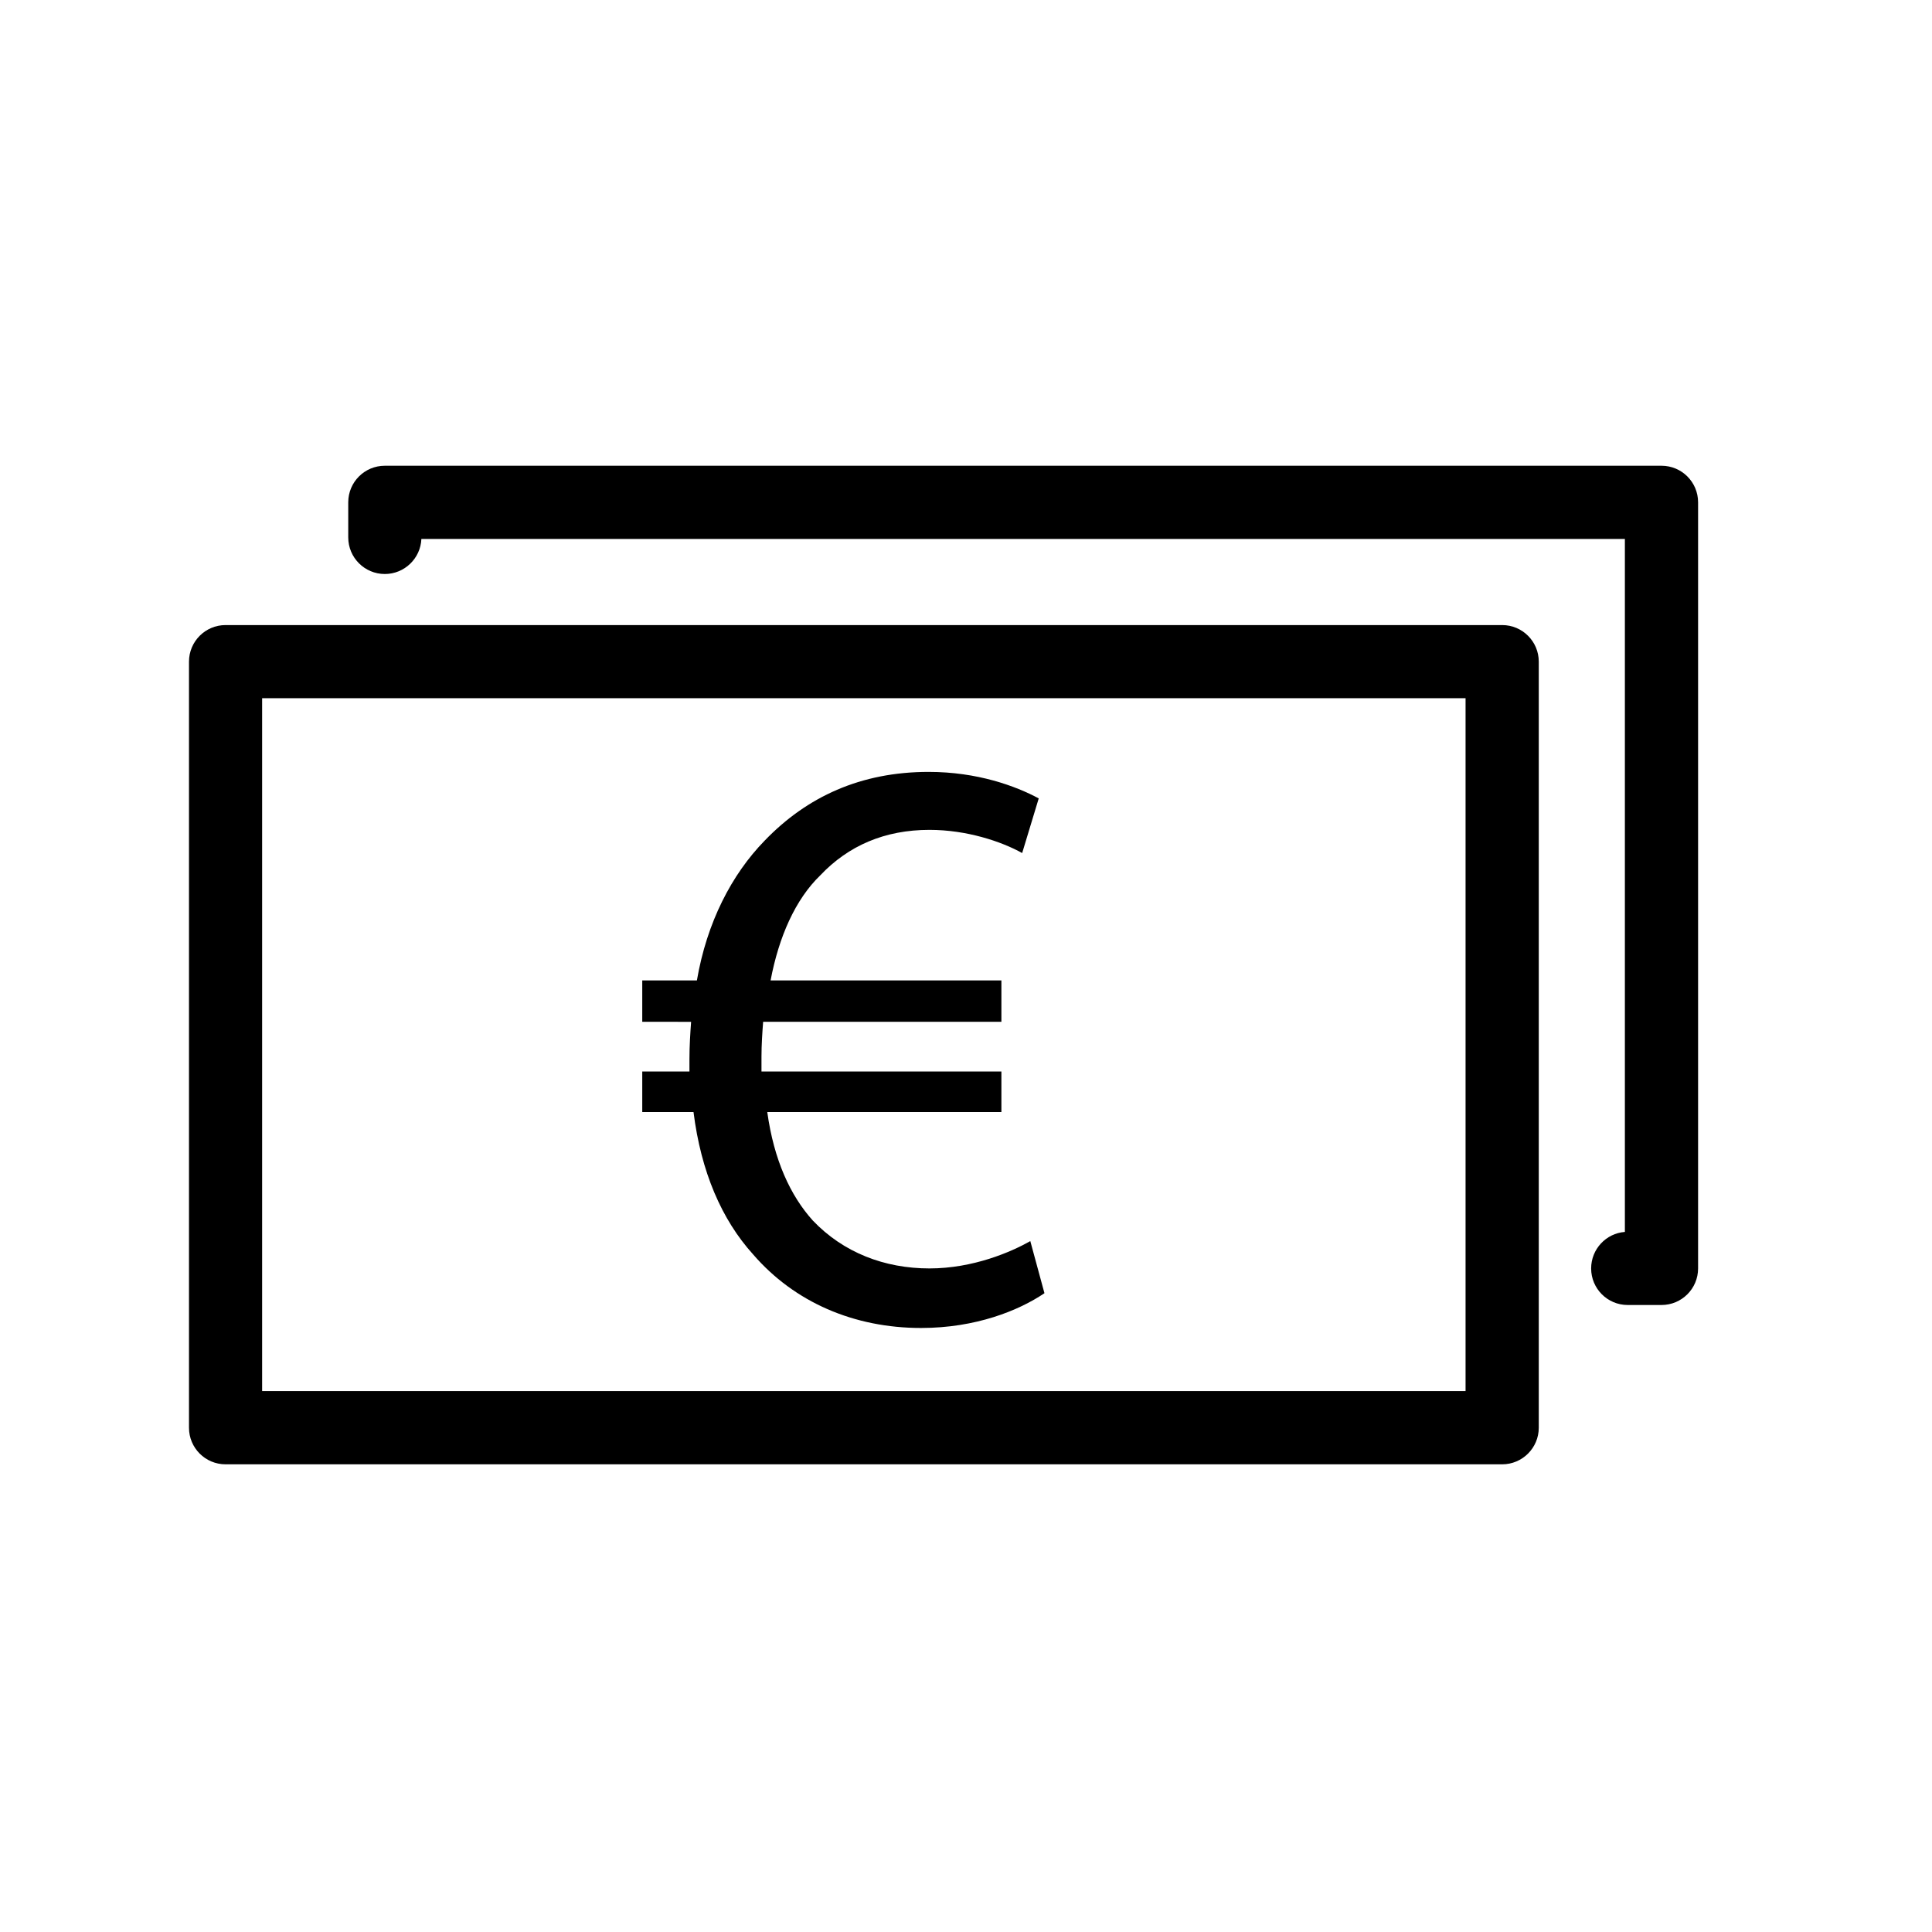
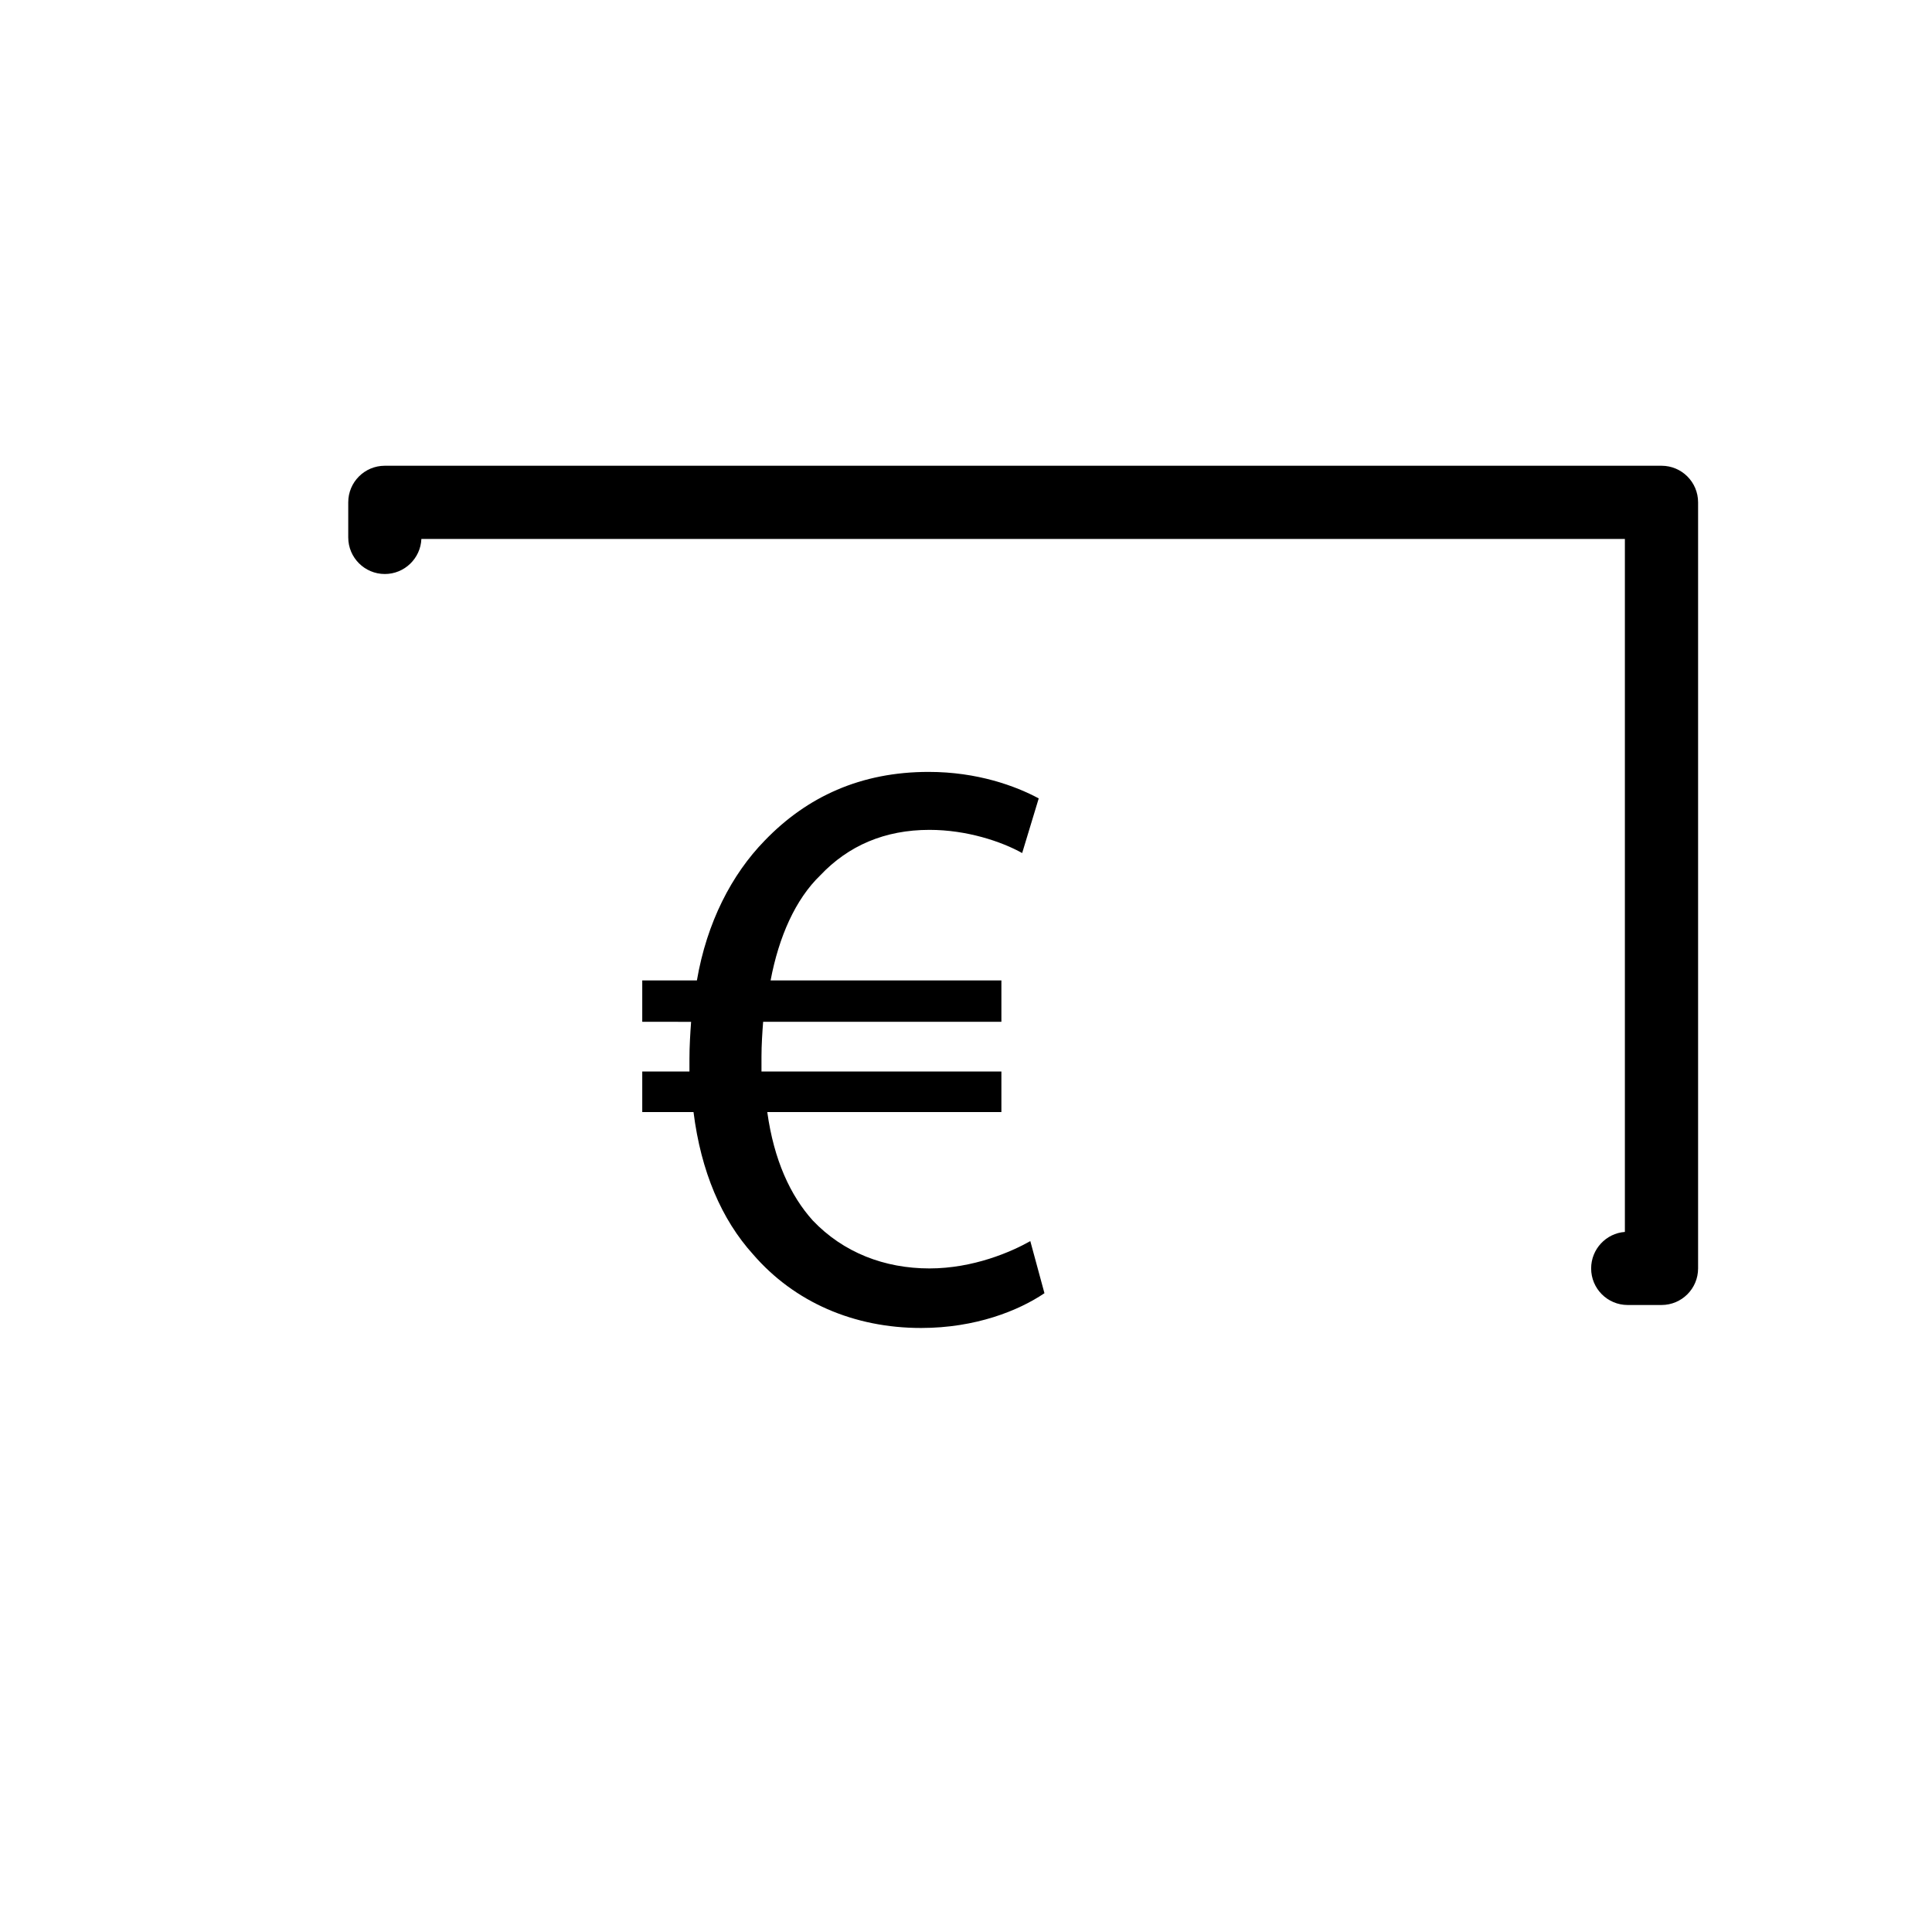
<svg xmlns="http://www.w3.org/2000/svg" version="1.1" id="Ebene_1" x="0px" y="0px" width="28px" height="28px" viewBox="0 0 28 28" enable-background="new 0 0 28 28" xml:space="preserve">
  <g>
    <g>
      <g>
        <g>
-           <path d="M21.771,21.222H3.269c-0.293,0-0.53-0.237-0.53-0.53V9.589c0-0.292,0.237-0.53,0.53-0.53h18.502      c0.293,0,0.53,0.238,0.53,0.53v11.103C22.301,20.984,22.063,21.222,21.771,21.222z M3.799,20.161H21.24V10.119H3.799V20.161z" />
-         </g>
+           </g>
      </g>
    </g>
  </g>
  <g>
    <g>
      <g>
        <g>
          <path d="M24.08,18.913h-0.491c-0.292,0-0.529-0.237-0.529-0.53c0-0.279,0.216-0.509,0.489-0.529V7.811H6.107      c-0.012,0.282-0.245,0.508-0.53,0.508c-0.292,0-0.53-0.237-0.53-0.53V7.28c0-0.293,0.237-0.53,0.53-0.53H24.08      c0.293,0,0.53,0.237,0.53,0.53v11.103C24.61,18.676,24.373,18.913,24.08,18.913z" />
        </g>
      </g>
    </g>
  </g>
  <g>
    <path d="M15.137,18.742c-0.373,0.252-0.996,0.504-1.788,0.504c-0.971,0-1.835-0.372-2.435-1.067   c-0.456-0.504-0.755-1.199-0.863-2.062H9.308v-0.588h0.684c0-0.06,0-0.12,0-0.18c0-0.192,0.012-0.372,0.024-0.54H9.308v-0.6h0.792   c0.144-0.84,0.503-1.535,0.983-2.027c0.612-0.635,1.391-0.995,2.375-0.995c0.708,0,1.26,0.204,1.596,0.384l-0.24,0.792   c-0.301-0.168-0.804-0.336-1.343-0.336c-0.648,0-1.175,0.228-1.583,0.659c-0.36,0.348-0.6,0.888-0.72,1.523h3.345v0.6h-3.453   c-0.012,0.156-0.024,0.336-0.024,0.504c0,0.072,0,0.132,0,0.216h3.477v0.588h-3.393c0.096,0.695,0.335,1.211,0.659,1.571   c0.444,0.467,1.043,0.695,1.691,0.695c0.636,0,1.187-0.24,1.462-0.396L15.137,18.742z" />
  </g>
</svg>